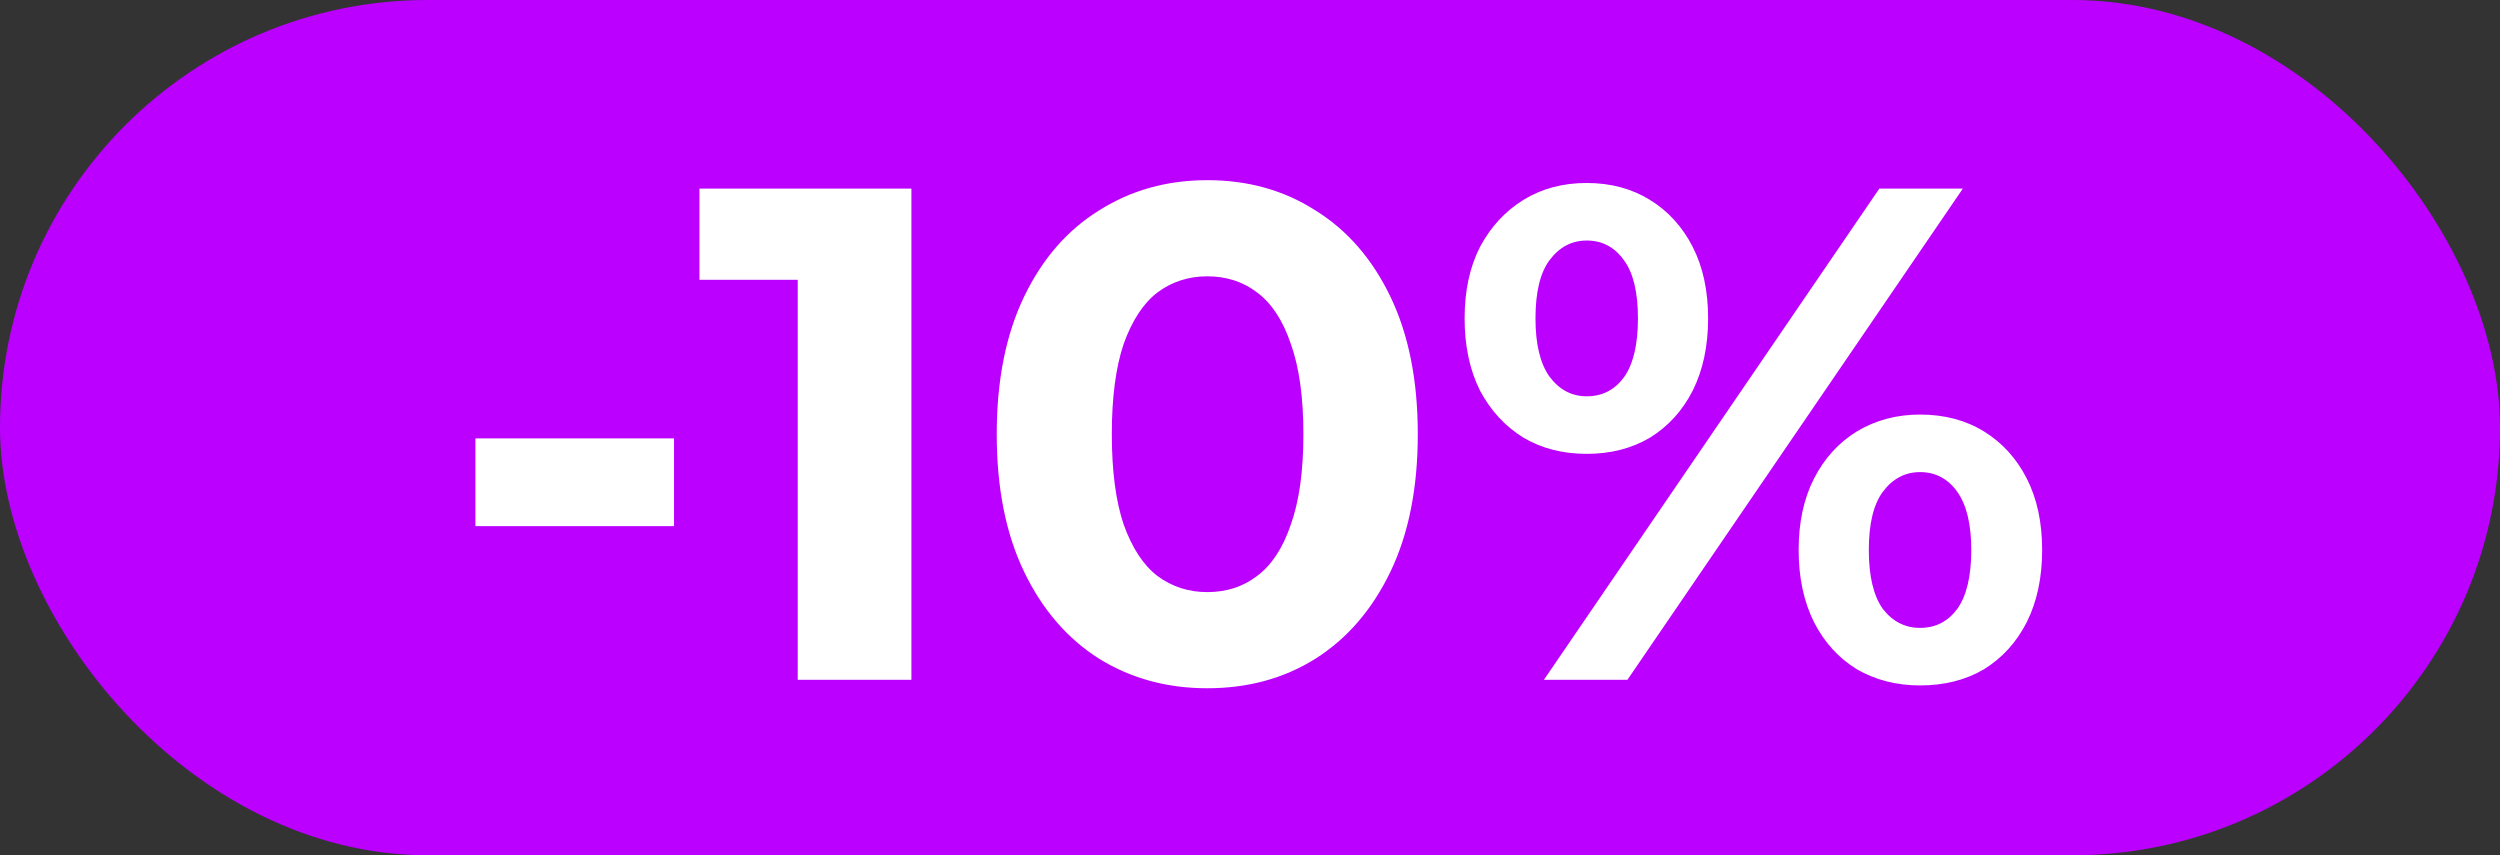
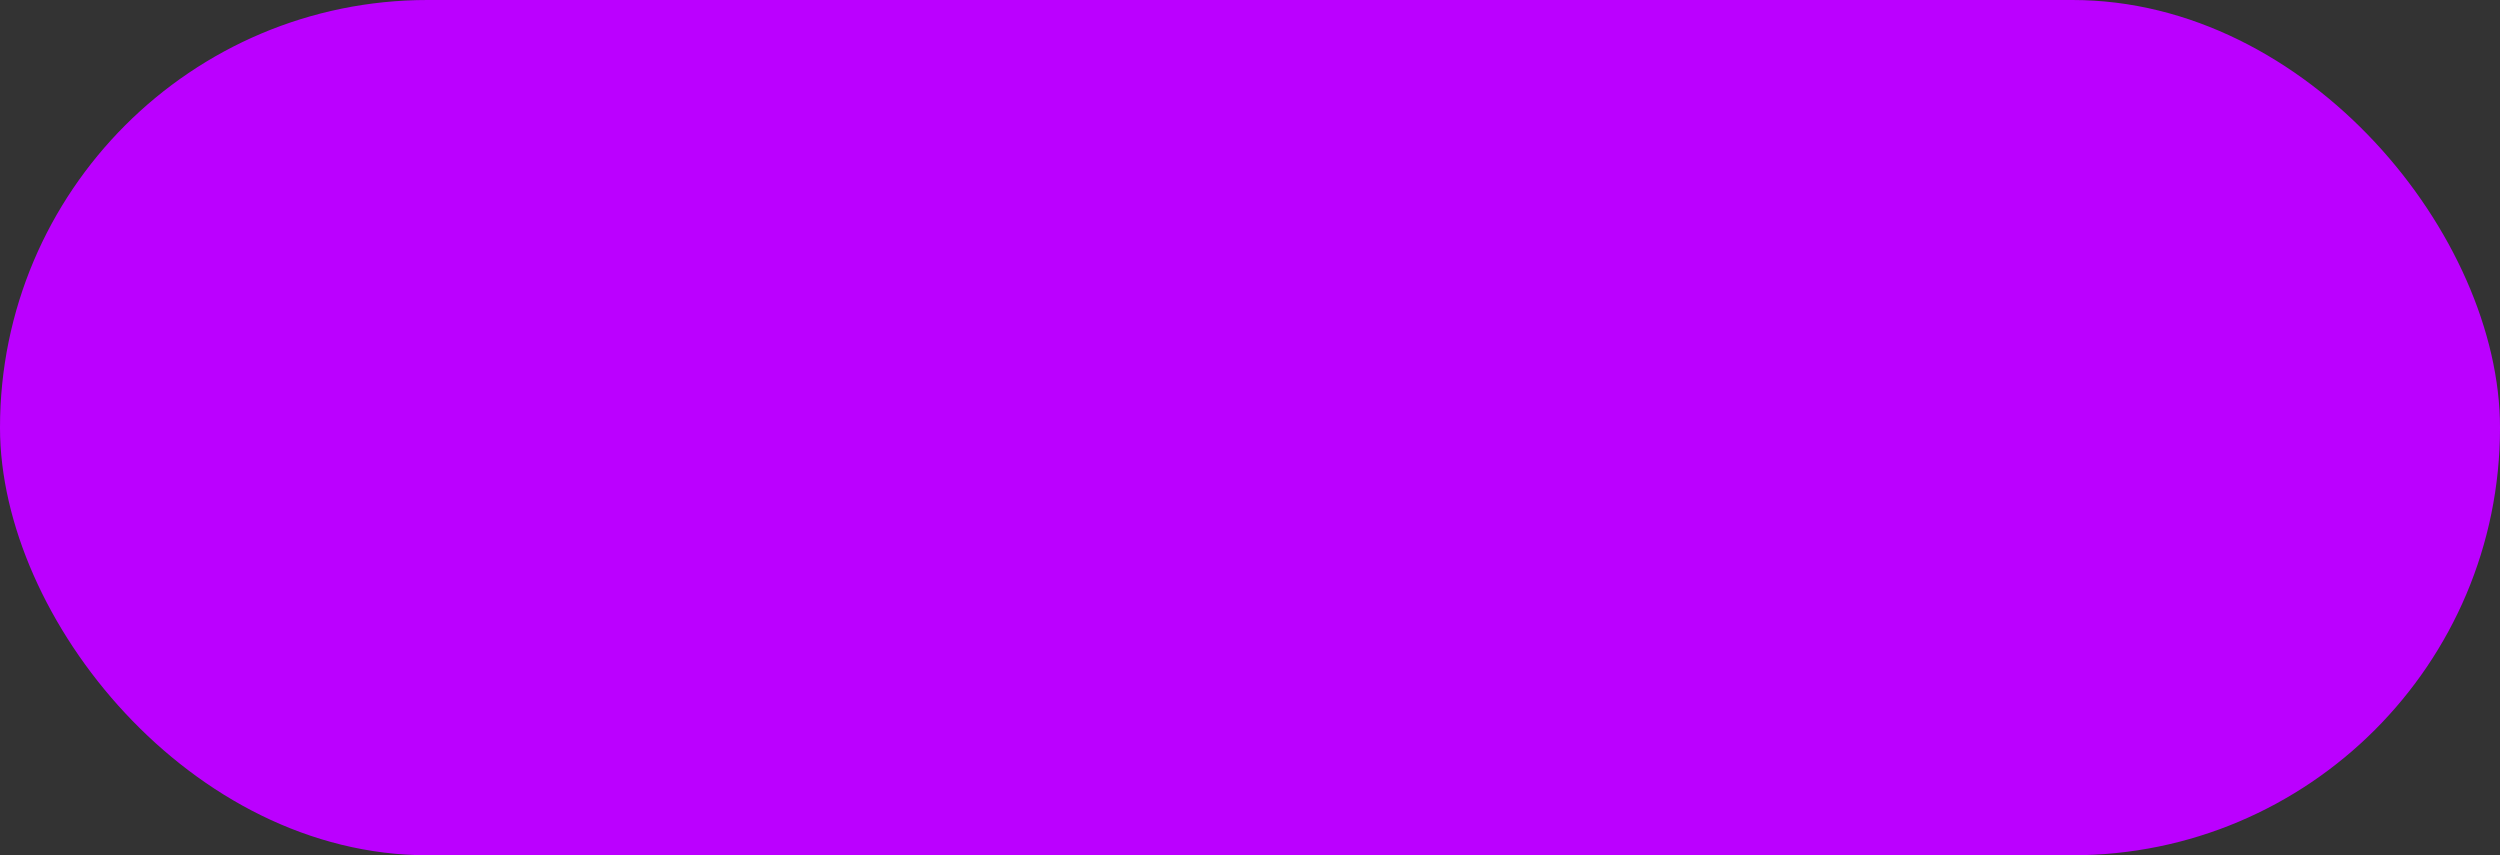
<svg xmlns="http://www.w3.org/2000/svg" width="342" height="117" viewBox="0 0 342 117" fill="none">
  <rect x="0" y="0" width="342" height="117" fill="#333333" stroke="none" />
  <rect width="342" height="117" rx="58.5" fill="#BB00FF" />
-   <path d="M65.039 71.976V59.976H92.207V71.976H65.039ZM109.128 93V31.56L115.848 38.28H95.688V25.8H124.68V93H109.128ZM165.153 94.152C159.649 94.152 154.721 92.808 150.369 90.12C146.017 87.368 142.593 83.4 140.097 78.216C137.601 73.032 136.353 66.76 136.353 59.4C136.353 52.04 137.601 45.768 140.097 40.584C142.593 35.4 146.017 31.464 150.369 28.776C154.721 26.024 159.649 24.648 165.153 24.648C170.721 24.648 175.649 26.024 179.937 28.776C184.289 31.464 187.713 35.4 190.209 40.584C192.705 45.768 193.953 52.04 193.953 59.4C193.953 66.76 192.705 73.032 190.209 78.216C187.713 83.4 184.289 87.368 179.937 90.12C175.649 92.808 170.721 94.152 165.153 94.152ZM165.153 81C167.777 81 170.049 80.264 171.969 78.792C173.953 77.32 175.489 74.984 176.577 71.784C177.729 68.584 178.305 64.456 178.305 59.4C178.305 54.344 177.729 50.216 176.577 47.016C175.489 43.816 173.953 41.48 171.969 40.008C170.049 38.536 167.777 37.8 165.153 37.8C162.593 37.8 160.321 38.536 158.337 40.008C156.417 41.48 154.881 43.816 153.729 47.016C152.641 50.216 152.097 54.344 152.097 59.4C152.097 64.456 152.641 68.584 153.729 71.784C154.881 74.984 156.417 77.32 158.337 78.792C160.321 80.264 162.593 81 165.153 81ZM211.206 93L257.094 25.8H268.518L222.63 93H211.206ZM217.062 62.088C213.798 62.088 210.918 61.352 208.422 59.88C205.926 58.344 203.942 56.2 202.47 53.448C201.062 50.632 200.358 47.336 200.358 43.56C200.358 39.784 201.062 36.52 202.47 33.768C203.942 31.016 205.926 28.872 208.422 27.336C210.918 25.8 213.798 25.032 217.062 25.032C220.326 25.032 223.206 25.8 225.702 27.336C228.198 28.872 230.15 31.016 231.558 33.768C232.966 36.52 233.67 39.784 233.67 43.56C233.67 47.336 232.966 50.632 231.558 53.448C230.15 56.2 228.198 58.344 225.702 59.88C223.206 61.352 220.326 62.088 217.062 62.088ZM217.062 54.216C219.174 54.216 220.87 53.352 222.15 51.624C223.43 49.832 224.07 47.144 224.07 43.56C224.07 39.976 223.43 37.32 222.15 35.592C220.87 33.8 219.174 32.904 217.062 32.904C215.014 32.904 213.318 33.8 211.974 35.592C210.694 37.32 210.054 39.976 210.054 43.56C210.054 47.08 210.694 49.736 211.974 51.528C213.318 53.32 215.014 54.216 217.062 54.216ZM262.662 93.768C259.462 93.768 256.582 93.032 254.022 91.56C251.526 90.024 249.574 87.88 248.166 85.128C246.758 82.312 246.054 79.016 246.054 75.24C246.054 71.464 246.758 68.2 248.166 65.448C249.574 62.696 251.526 60.552 254.022 59.016C256.582 57.48 259.462 56.712 262.662 56.712C265.99 56.712 268.902 57.48 271.398 59.016C273.894 60.552 275.846 62.696 277.254 65.448C278.662 68.2 279.366 71.464 279.366 75.24C279.366 79.016 278.662 82.312 277.254 85.128C275.846 87.88 273.894 90.024 271.398 91.56C268.902 93.032 265.99 93.768 262.662 93.768ZM262.662 85.896C264.774 85.896 266.47 85.032 267.75 83.304C269.03 81.512 269.67 78.824 269.67 75.24C269.67 71.72 269.03 69.064 267.75 67.272C266.47 65.48 264.774 64.584 262.662 64.584C260.614 64.584 258.918 65.48 257.574 67.272C256.294 69 255.654 71.656 255.654 75.24C255.654 78.824 256.294 81.512 257.574 83.304C258.918 85.032 260.614 85.896 262.662 85.896Z" fill="white" />
</svg>